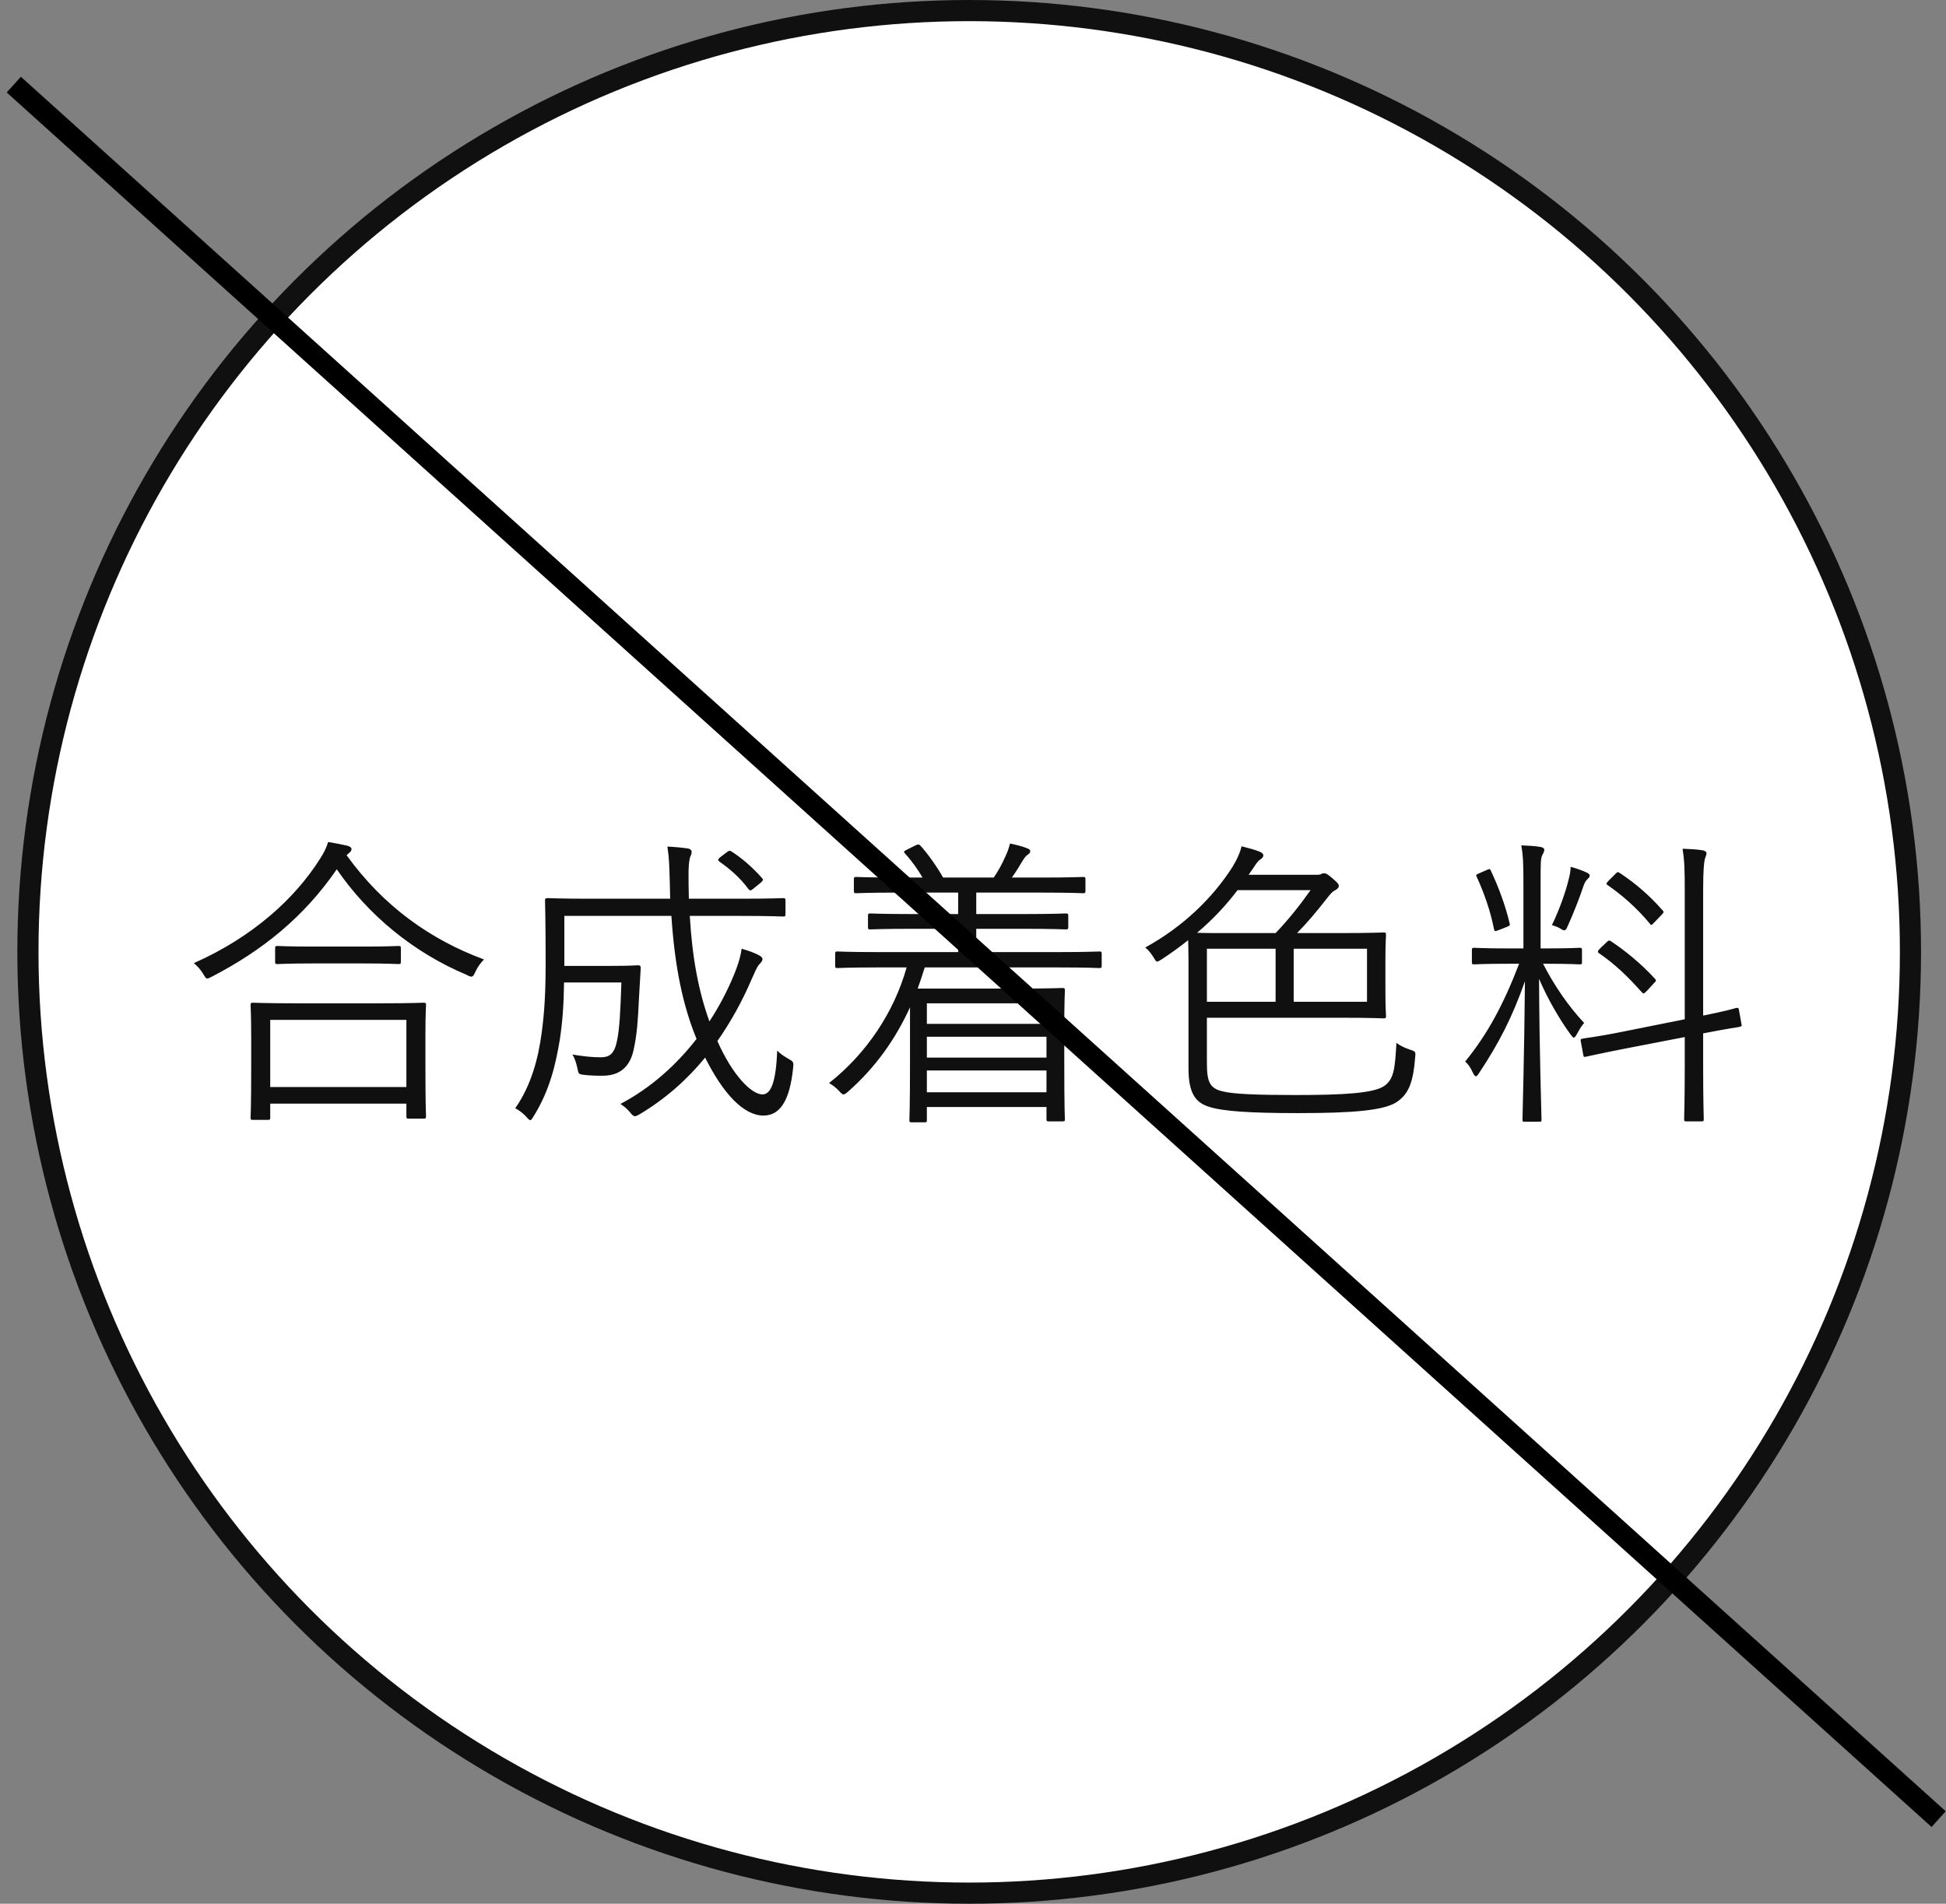
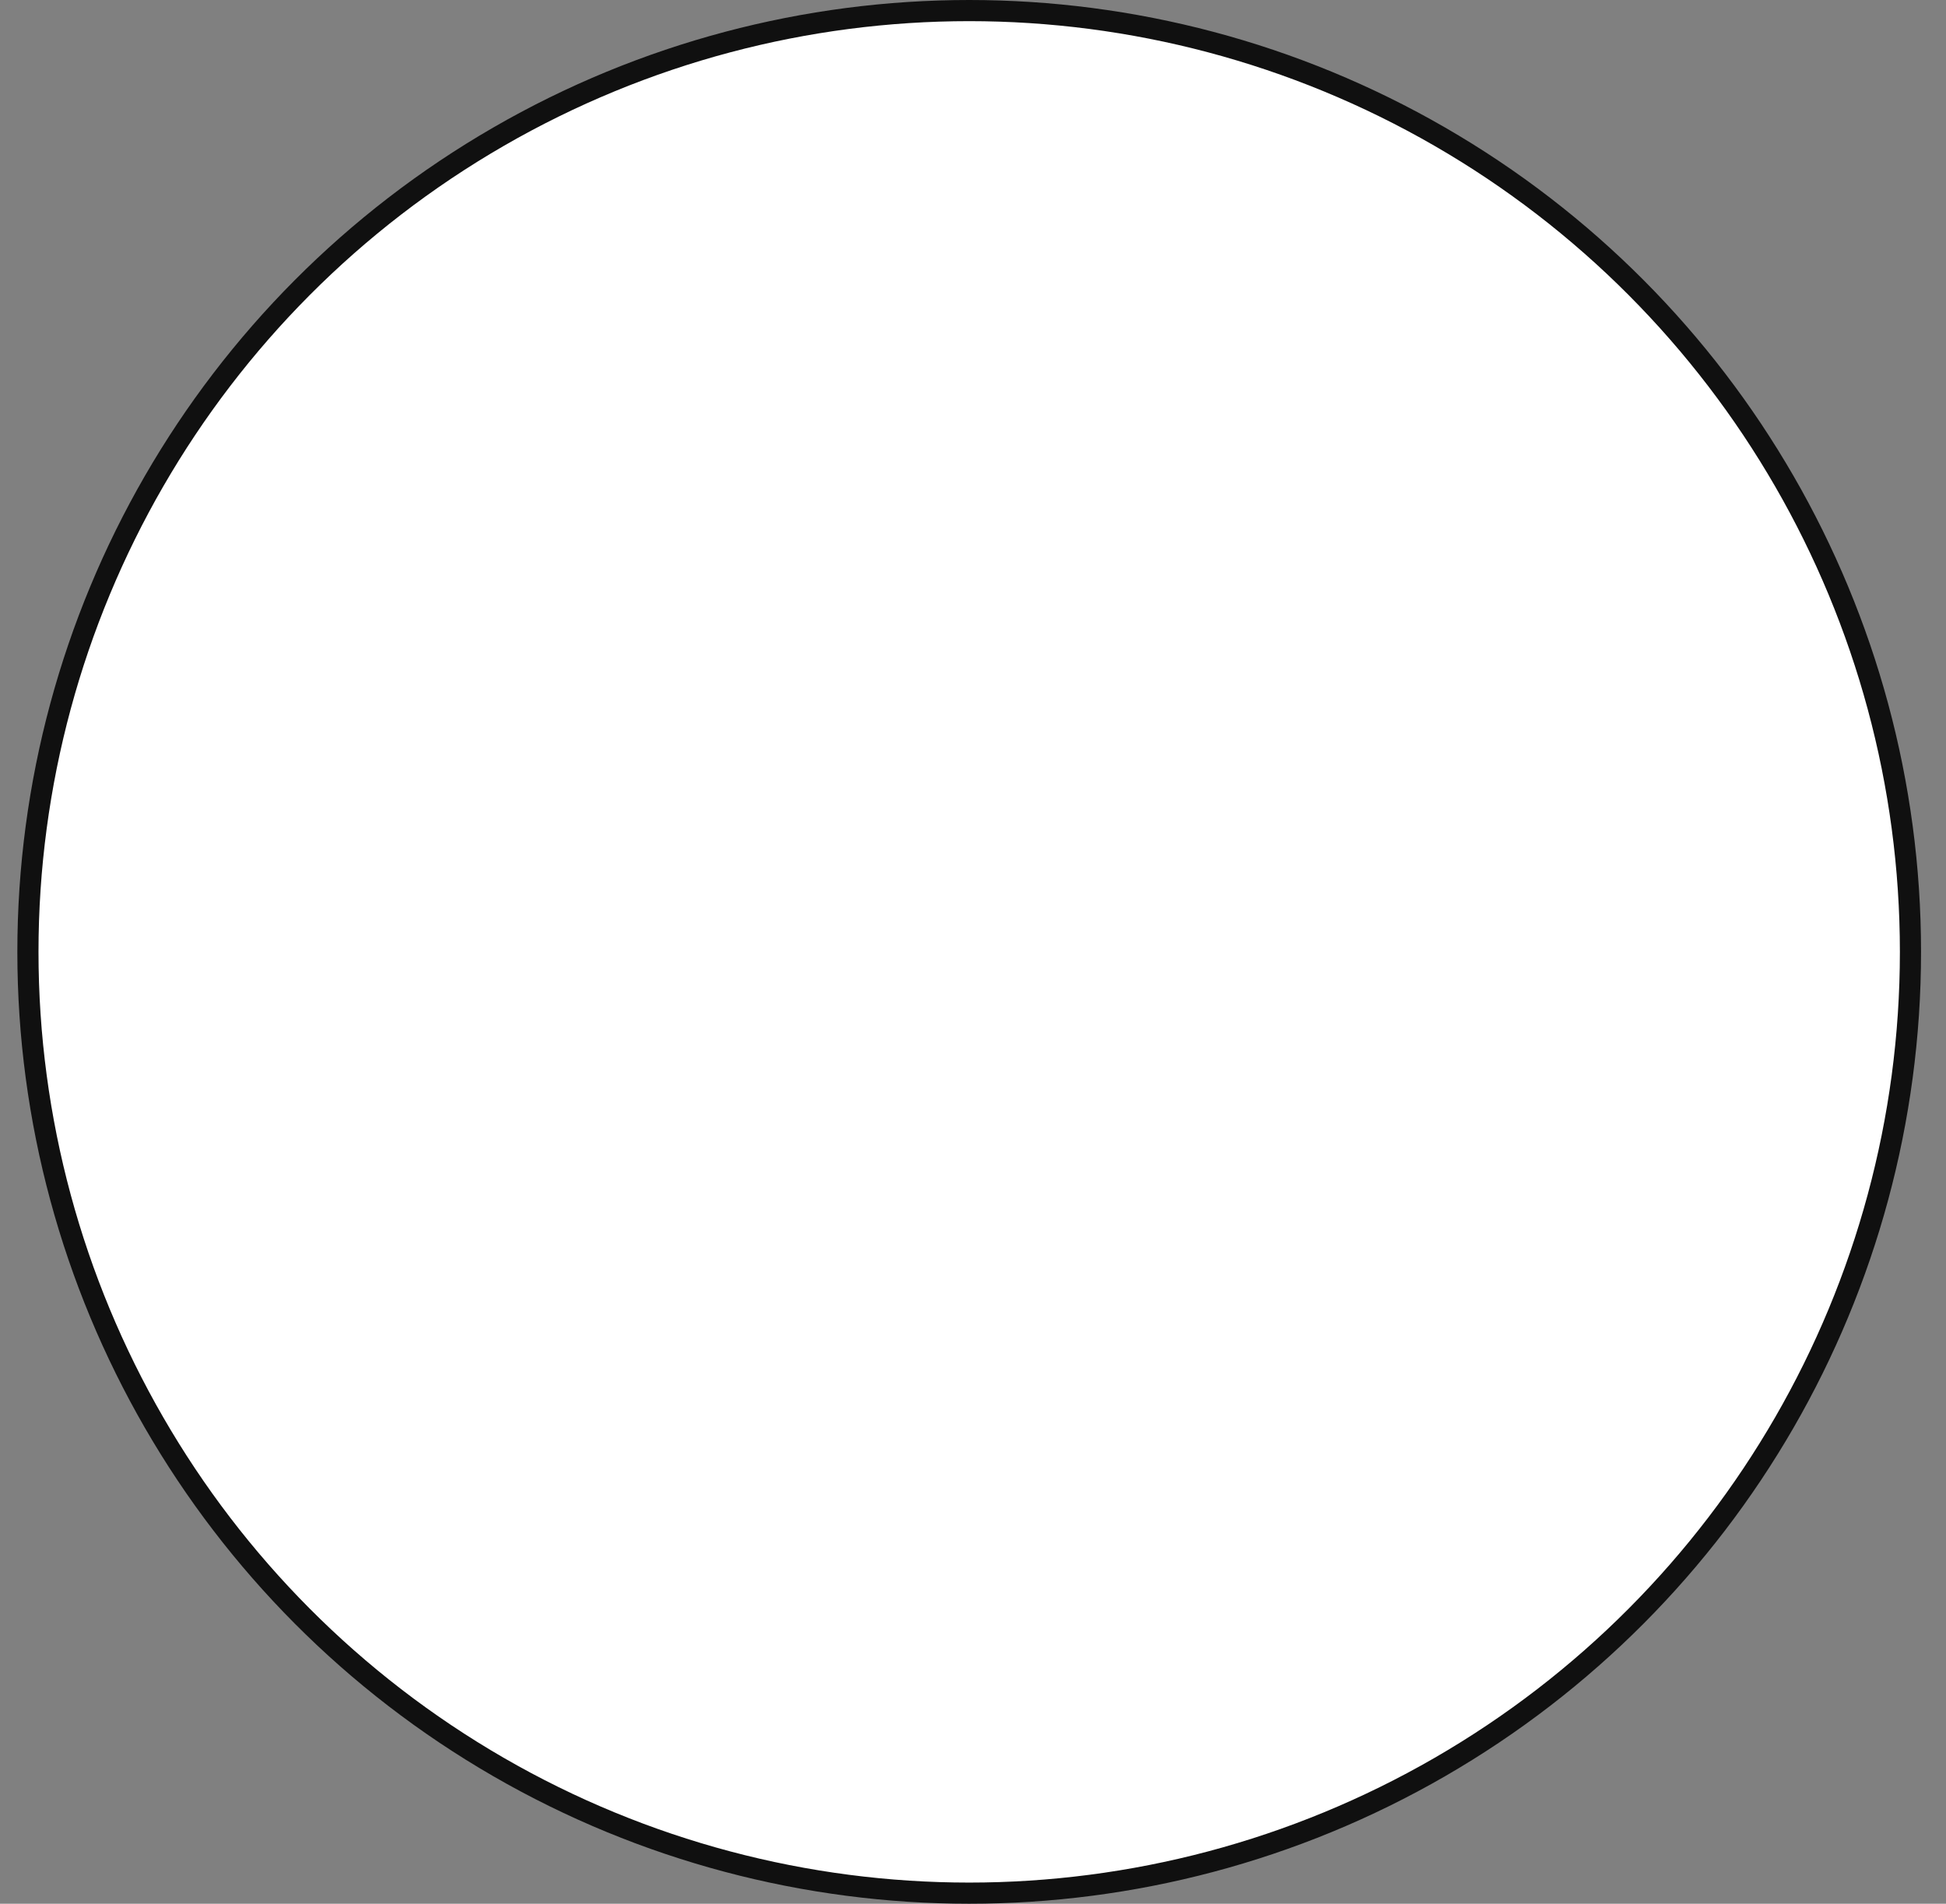
<svg xmlns="http://www.w3.org/2000/svg" width="92" height="90" viewBox="0 0 92 90" fill="none">
  <rect x="0" y="0" width="92" height="90" fill="#808080" stroke="none" />
  <circle cx="45.82" cy="45" r="44.5" fill="white" stroke="#101010" />
-   <path d="M20.112 48.941C20.112 47.955 20.141 47.592 20.141 47.52C20.141 47.418 20.126 47.404 20.01 47.404C19.938 47.404 19.445 47.432 18.024 47.432H13.964C12.543 47.432 12.05 47.404 11.963 47.404C11.861 47.404 11.847 47.418 11.847 47.52C11.847 47.592 11.876 47.955 11.876 49.144V50.318C11.876 52.42 11.847 52.754 11.847 52.841C11.847 52.928 11.861 52.943 11.963 52.943H12.659C12.76 52.943 12.775 52.928 12.775 52.841V52.174H19.213V52.769C19.213 52.87 19.227 52.885 19.329 52.885H20.01C20.126 52.885 20.141 52.87 20.141 52.769C20.141 52.696 20.112 52.362 20.112 50.275V48.941ZM19.213 51.391H12.775V48.215H19.213V51.391ZM16.516 40.313C16.588 40.255 16.617 40.212 16.617 40.139C16.617 40.066 16.559 40.023 16.414 39.98C16.168 39.922 15.863 39.864 15.515 39.806C15.414 40.11 15.327 40.298 15.109 40.632C13.949 42.459 11.977 44.286 9.164 45.533C9.338 45.678 9.483 45.837 9.614 46.055C9.701 46.2 9.73 46.258 9.802 46.258C9.846 46.258 9.904 46.229 10.02 46.171C12.398 44.938 14.37 43.358 15.921 41.096C17.415 43.271 19.546 45.026 22.055 46.084C22.156 46.142 22.229 46.171 22.287 46.171C22.359 46.171 22.403 46.099 22.475 45.939C22.577 45.721 22.722 45.519 22.881 45.359C20.373 44.431 18.14 42.865 16.385 40.429L16.516 40.313ZM18.952 44.837C18.952 44.736 18.937 44.721 18.836 44.721C18.763 44.721 18.357 44.75 17.139 44.75H14.819C13.601 44.75 13.21 44.721 13.123 44.721C13.021 44.721 13.007 44.736 13.007 44.837V45.461C13.007 45.562 13.021 45.577 13.123 45.577C13.21 45.577 13.601 45.547 14.819 45.547H17.139C18.357 45.547 18.763 45.577 18.836 45.577C18.937 45.577 18.952 45.562 18.952 45.461V44.837ZM35.003 43.3C36.453 43.3 36.932 43.329 37.019 43.329C37.12 43.329 37.135 43.315 37.135 43.213V42.59C37.135 42.474 37.12 42.459 37.019 42.459C36.932 42.459 36.453 42.488 35.003 42.488H32.567C32.567 42.256 32.553 42.01 32.553 41.748C32.538 40.937 32.582 40.632 32.64 40.487C32.669 40.429 32.698 40.371 32.698 40.255C32.698 40.197 32.625 40.124 32.509 40.11C32.19 40.066 31.886 40.038 31.552 40.023C31.639 40.589 31.639 40.864 31.668 41.792C31.668 42.038 31.683 42.27 31.683 42.488H27.927C26.477 42.488 25.97 42.459 25.897 42.459C25.781 42.459 25.767 42.474 25.767 42.59C25.767 42.662 25.796 43.474 25.796 45.475C25.796 46.968 25.738 47.867 25.607 48.839C25.448 50.014 25.129 51.289 24.36 52.392C24.52 52.478 24.723 52.623 24.882 52.797C24.969 52.899 25.027 52.957 25.071 52.957C25.114 52.957 25.158 52.885 25.23 52.769C26.013 51.507 26.274 50.275 26.463 49.172C26.593 48.317 26.651 47.534 26.666 46.447H29.377C29.334 47.737 29.29 48.709 29.16 49.245C29.029 49.883 28.754 49.984 28.391 49.984C27.985 49.984 27.608 49.941 27.057 49.854C27.173 50.014 27.231 50.231 27.289 50.463C27.347 50.767 27.347 50.782 27.579 50.811C27.942 50.855 28.174 50.855 28.493 50.855C29.29 50.855 29.783 50.449 29.957 49.622C30.117 48.897 30.16 48.215 30.204 47.273C30.233 46.766 30.262 46.273 30.291 45.765C30.291 45.663 30.262 45.635 30.16 45.635C30.088 45.635 29.827 45.663 28.913 45.663H26.68V43.3H31.741C31.9 45.736 32.292 47.563 32.93 49.114C31.987 50.333 30.769 51.434 29.334 52.188C29.479 52.29 29.638 52.406 29.769 52.566C29.885 52.711 29.943 52.769 30.015 52.769C30.073 52.769 30.131 52.739 30.233 52.681C31.451 51.956 32.48 51.043 33.336 49.999C34.191 51.71 35.163 52.739 36.091 52.739C36.874 52.739 37.338 52.044 37.497 50.477C37.526 50.202 37.512 50.188 37.251 50.042C37.077 49.941 36.874 49.81 36.743 49.666C36.685 51.188 36.439 51.739 36.047 51.739C35.511 51.739 34.612 50.797 33.916 49.216C34.554 48.303 35.09 47.331 35.525 46.316C35.685 45.968 35.772 45.736 35.873 45.62C35.946 45.533 36.047 45.446 36.047 45.344C36.047 45.272 35.989 45.214 35.873 45.156C35.685 45.054 35.38 44.938 35.061 44.852C35.003 45.286 34.858 45.707 34.67 46.157C34.38 46.852 34.003 47.578 33.539 48.288C33.031 46.882 32.727 45.301 32.611 43.3H35.003ZM34.061 40.516C33.916 40.632 33.93 40.675 34.032 40.748C34.467 41.053 34.96 41.459 35.38 42.024C35.453 42.126 35.511 42.111 35.656 41.98L35.96 41.734C36.091 41.618 36.091 41.575 36.018 41.502C35.569 40.995 35.061 40.559 34.583 40.255C34.496 40.197 34.467 40.212 34.351 40.298L34.061 40.516ZM52.084 45.098C52.084 44.996 52.07 44.982 51.968 44.982C51.881 44.982 51.432 45.011 50.04 45.011H46.154V43.909H48.343C49.808 43.909 50.301 43.938 50.373 43.938C50.489 43.938 50.504 43.923 50.504 43.822V43.3C50.504 43.199 50.489 43.184 50.373 43.184C50.301 43.184 49.808 43.213 48.343 43.213H46.154V42.198H49.184C50.649 42.198 51.127 42.227 51.2 42.227C51.301 42.227 51.316 42.212 51.316 42.111V41.575C51.316 41.473 51.301 41.459 51.2 41.459C51.127 41.459 50.649 41.487 49.184 41.487H47.836C48.039 41.212 48.198 40.937 48.329 40.719C48.401 40.603 48.488 40.472 48.575 40.414C48.648 40.371 48.706 40.313 48.706 40.24C48.706 40.168 48.648 40.139 48.546 40.096C48.314 40.008 48.039 39.936 47.749 39.878C47.691 40.11 47.633 40.27 47.546 40.458C47.357 40.879 47.198 41.169 46.98 41.487H44.588C44.327 41.023 43.863 40.356 43.515 39.98C43.442 39.907 43.413 39.907 43.283 39.965L42.877 40.168C42.688 40.255 42.732 40.284 42.804 40.371C43.123 40.719 43.399 41.125 43.616 41.487H42.514C41.05 41.487 40.571 41.459 40.484 41.459C40.383 41.459 40.368 41.473 40.368 41.575V42.111C40.368 42.212 40.383 42.227 40.484 42.227C40.571 42.227 41.05 42.198 42.514 42.198H45.298V43.213H43.181C41.717 43.213 41.224 43.184 41.137 43.184C41.05 43.184 41.035 43.199 41.035 43.3V43.822C41.035 43.923 41.05 43.938 41.137 43.938C41.224 43.938 41.717 43.909 43.181 43.909H45.298V45.011H41.514C40.122 45.011 39.672 44.982 39.6 44.982C39.498 44.982 39.484 44.996 39.484 45.098V45.649C39.484 45.751 39.498 45.765 39.6 45.765C39.672 45.765 40.122 45.736 41.514 45.736H42.862C42.268 47.853 40.963 49.81 39.194 51.203C39.353 51.289 39.527 51.42 39.672 51.58C39.774 51.696 39.832 51.739 39.875 51.739C39.933 51.739 39.991 51.696 40.093 51.608C41.412 50.449 42.355 49.086 43.022 47.621V50.1C43.022 52.42 42.993 52.885 42.993 52.957C42.993 53.044 43.007 53.059 43.109 53.059H43.703C43.805 53.059 43.819 53.044 43.819 52.957V52.334H49.474V52.913C49.474 53.001 49.489 53.015 49.59 53.015H50.228C50.33 53.015 50.344 53.001 50.344 52.913C50.344 52.841 50.315 52.464 50.315 50.144V48.709C50.315 47.302 50.344 46.91 50.344 46.838C50.344 46.722 50.33 46.708 50.228 46.708C50.141 46.708 49.547 46.736 48.213 46.736H43.384C43.5 46.417 43.616 46.069 43.718 45.736H50.04C51.432 45.736 51.881 45.765 51.968 45.765C52.07 45.765 52.084 45.751 52.084 45.649V45.098ZM49.474 51.638H43.819V50.608H49.474V51.638ZM49.474 49.999H43.819V49.013H49.474V49.999ZM49.474 48.404H43.819V47.432H49.474V48.404ZM57.058 48.114H63.351C64.815 48.114 65.337 48.143 65.41 48.143C65.511 48.143 65.526 48.129 65.526 48.027C65.526 47.94 65.497 47.664 65.497 46.824V45.403C65.497 44.562 65.526 44.286 65.526 44.199C65.526 44.097 65.511 44.083 65.41 44.083C65.337 44.083 64.815 44.112 63.351 44.112H61.321C61.857 43.561 62.205 43.141 62.742 42.459C62.887 42.27 63.003 42.14 63.104 42.096C63.22 42.038 63.293 41.966 63.293 41.879C63.293 41.792 63.22 41.719 63.003 41.531C62.771 41.328 62.684 41.285 62.611 41.285C62.568 41.285 62.524 41.285 62.481 41.313C62.408 41.357 62.336 41.357 62.162 41.357H59.03L59.262 41.023C59.407 40.791 59.494 40.69 59.581 40.632C59.653 40.589 59.726 40.516 59.726 40.444C59.726 40.386 59.697 40.328 59.566 40.27C59.363 40.182 59.044 40.096 58.696 40.008C58.638 40.27 58.508 40.589 58.261 40.995C57.333 42.444 55.941 43.807 54.143 44.794C54.288 44.91 54.419 45.069 54.535 45.258C54.622 45.403 54.651 45.461 54.709 45.461C54.752 45.461 54.81 45.417 54.912 45.359C55.376 45.054 55.796 44.75 56.173 44.446C56.173 44.634 56.188 44.924 56.188 45.403V50.521C56.188 51.696 56.536 52.13 57.145 52.319C57.768 52.536 59.117 52.623 61.35 52.623C63.916 52.623 65.511 52.508 66.091 52.058C66.613 51.681 66.816 51.115 66.903 49.999C66.932 49.724 66.932 49.709 66.657 49.622C66.396 49.535 66.193 49.434 66.019 49.303C65.946 50.477 65.917 50.999 65.453 51.333C64.96 51.681 63.554 51.768 61.248 51.768C59.436 51.768 58.29 51.724 57.797 51.594C57.174 51.449 57.058 51.115 57.058 50.245V48.114ZM64.627 47.36H61.161V44.852H64.627V47.36ZM60.306 47.36H57.058V44.852H60.306V47.36ZM61.959 42.082C61.437 42.822 60.9 43.489 60.306 44.112H58.334C57.406 44.112 56.884 44.112 56.594 44.097C57.333 43.474 57.942 42.822 58.508 42.082H61.959ZM73.109 45.562C74.24 45.562 74.603 45.591 74.675 45.591C74.777 45.591 74.791 45.577 74.791 45.489V44.924C74.791 44.822 74.777 44.808 74.675 44.808C74.603 44.808 74.24 44.837 73.109 44.837H72.834V41.705C72.834 40.879 72.834 40.603 72.906 40.444C72.95 40.356 73.008 40.27 73.008 40.168C73.008 40.11 72.935 40.052 72.819 40.038C72.558 39.994 72.268 39.98 71.92 39.965C72.007 40.429 72.022 40.849 72.022 41.719V44.837H71.268C70.137 44.837 69.789 44.808 69.702 44.808C69.6 44.808 69.586 44.822 69.586 44.924V45.489C69.586 45.577 69.6 45.591 69.702 45.591C69.789 45.591 70.137 45.562 71.268 45.562H71.819C71.065 47.52 70.325 48.883 69.267 50.188C69.397 50.289 69.528 50.477 69.629 50.709C69.687 50.825 69.731 50.883 69.774 50.883C69.818 50.883 69.861 50.825 69.919 50.739C70.862 49.318 71.485 48.114 72.094 46.389C72.065 49.738 71.978 52.725 71.978 52.928C71.978 53.029 71.993 53.029 72.094 53.029H72.761C72.863 53.029 72.877 53.029 72.877 52.928C72.877 52.725 72.776 49.724 72.761 46.273C73.182 47.258 73.747 48.215 74.255 48.911C74.327 48.998 74.371 49.056 74.4 49.056C74.443 49.056 74.487 48.998 74.545 48.897C74.646 48.709 74.762 48.505 74.893 48.361C74.182 47.606 73.501 46.635 72.95 45.562H73.109ZM82.215 47.766C82.201 47.664 82.186 47.636 82.085 47.65C81.983 47.679 81.606 47.795 80.519 48.013V42.082C80.519 41.111 80.562 40.733 80.606 40.589C80.649 40.472 80.678 40.4 80.678 40.328C80.678 40.27 80.591 40.212 80.49 40.197C80.2 40.154 79.924 40.139 79.547 40.124C79.634 40.69 79.649 41.081 79.649 42.111V48.187L76.749 48.767C75.386 49.042 74.936 49.071 74.835 49.1C74.733 49.114 74.719 49.129 74.733 49.23L74.849 49.854C74.864 49.956 74.878 49.984 74.98 49.956C75.081 49.941 75.531 49.825 76.879 49.564L79.649 49.028V50.405C79.649 52.102 79.62 52.827 79.62 52.899C79.62 53.001 79.634 53.015 79.736 53.015H80.432C80.533 53.015 80.548 53.001 80.548 52.899C80.548 52.827 80.519 52.087 80.519 50.391V48.853C81.722 48.621 82.143 48.563 82.23 48.549C82.331 48.52 82.36 48.505 82.331 48.419L82.215 47.766ZM75.647 44.837C75.516 44.968 75.516 45.011 75.603 45.069C76.343 45.577 76.952 46.157 77.619 46.91C77.706 46.998 77.72 46.983 77.865 46.838L78.184 46.49C78.286 46.389 78.329 46.359 78.228 46.258C77.604 45.577 76.85 44.953 76.169 44.504C76.082 44.446 76.053 44.446 75.951 44.547L75.647 44.837ZM76.067 41.618C75.922 41.763 75.922 41.792 76.009 41.85C76.647 42.285 77.372 42.908 77.996 43.663C78.068 43.764 78.068 43.749 78.228 43.59L78.561 43.242C78.677 43.126 78.663 43.097 78.59 43.025C77.952 42.3 77.3 41.748 76.575 41.27C76.488 41.212 76.473 41.212 76.372 41.313L76.067 41.618ZM75.154 41.401C75.154 41.313 75.081 41.285 74.994 41.241C74.806 41.154 74.53 41.053 74.255 40.98C74.255 41.169 74.211 41.386 74.168 41.545C74.023 42.154 73.733 42.981 73.37 43.735C73.472 43.764 73.646 43.822 73.762 43.895C73.849 43.953 73.907 43.981 73.95 43.981C74.023 43.981 74.052 43.923 74.11 43.793C74.4 43.155 74.675 42.444 74.864 41.879C74.922 41.719 74.965 41.647 75.052 41.56C75.11 41.502 75.154 41.473 75.154 41.401ZM69.934 41.285C69.789 41.343 69.76 41.371 69.818 41.459C70.166 42.227 70.47 43.083 70.63 43.923C70.659 44.039 70.673 44.039 70.862 43.967L71.195 43.837C71.369 43.764 71.398 43.764 71.369 43.648C71.166 42.792 70.847 41.937 70.485 41.169C70.441 41.067 70.427 41.067 70.267 41.139L69.934 41.285Z" fill="#101010" />
-   <path d="M0.652 4L91.652 86" stroke="black" />
</svg>